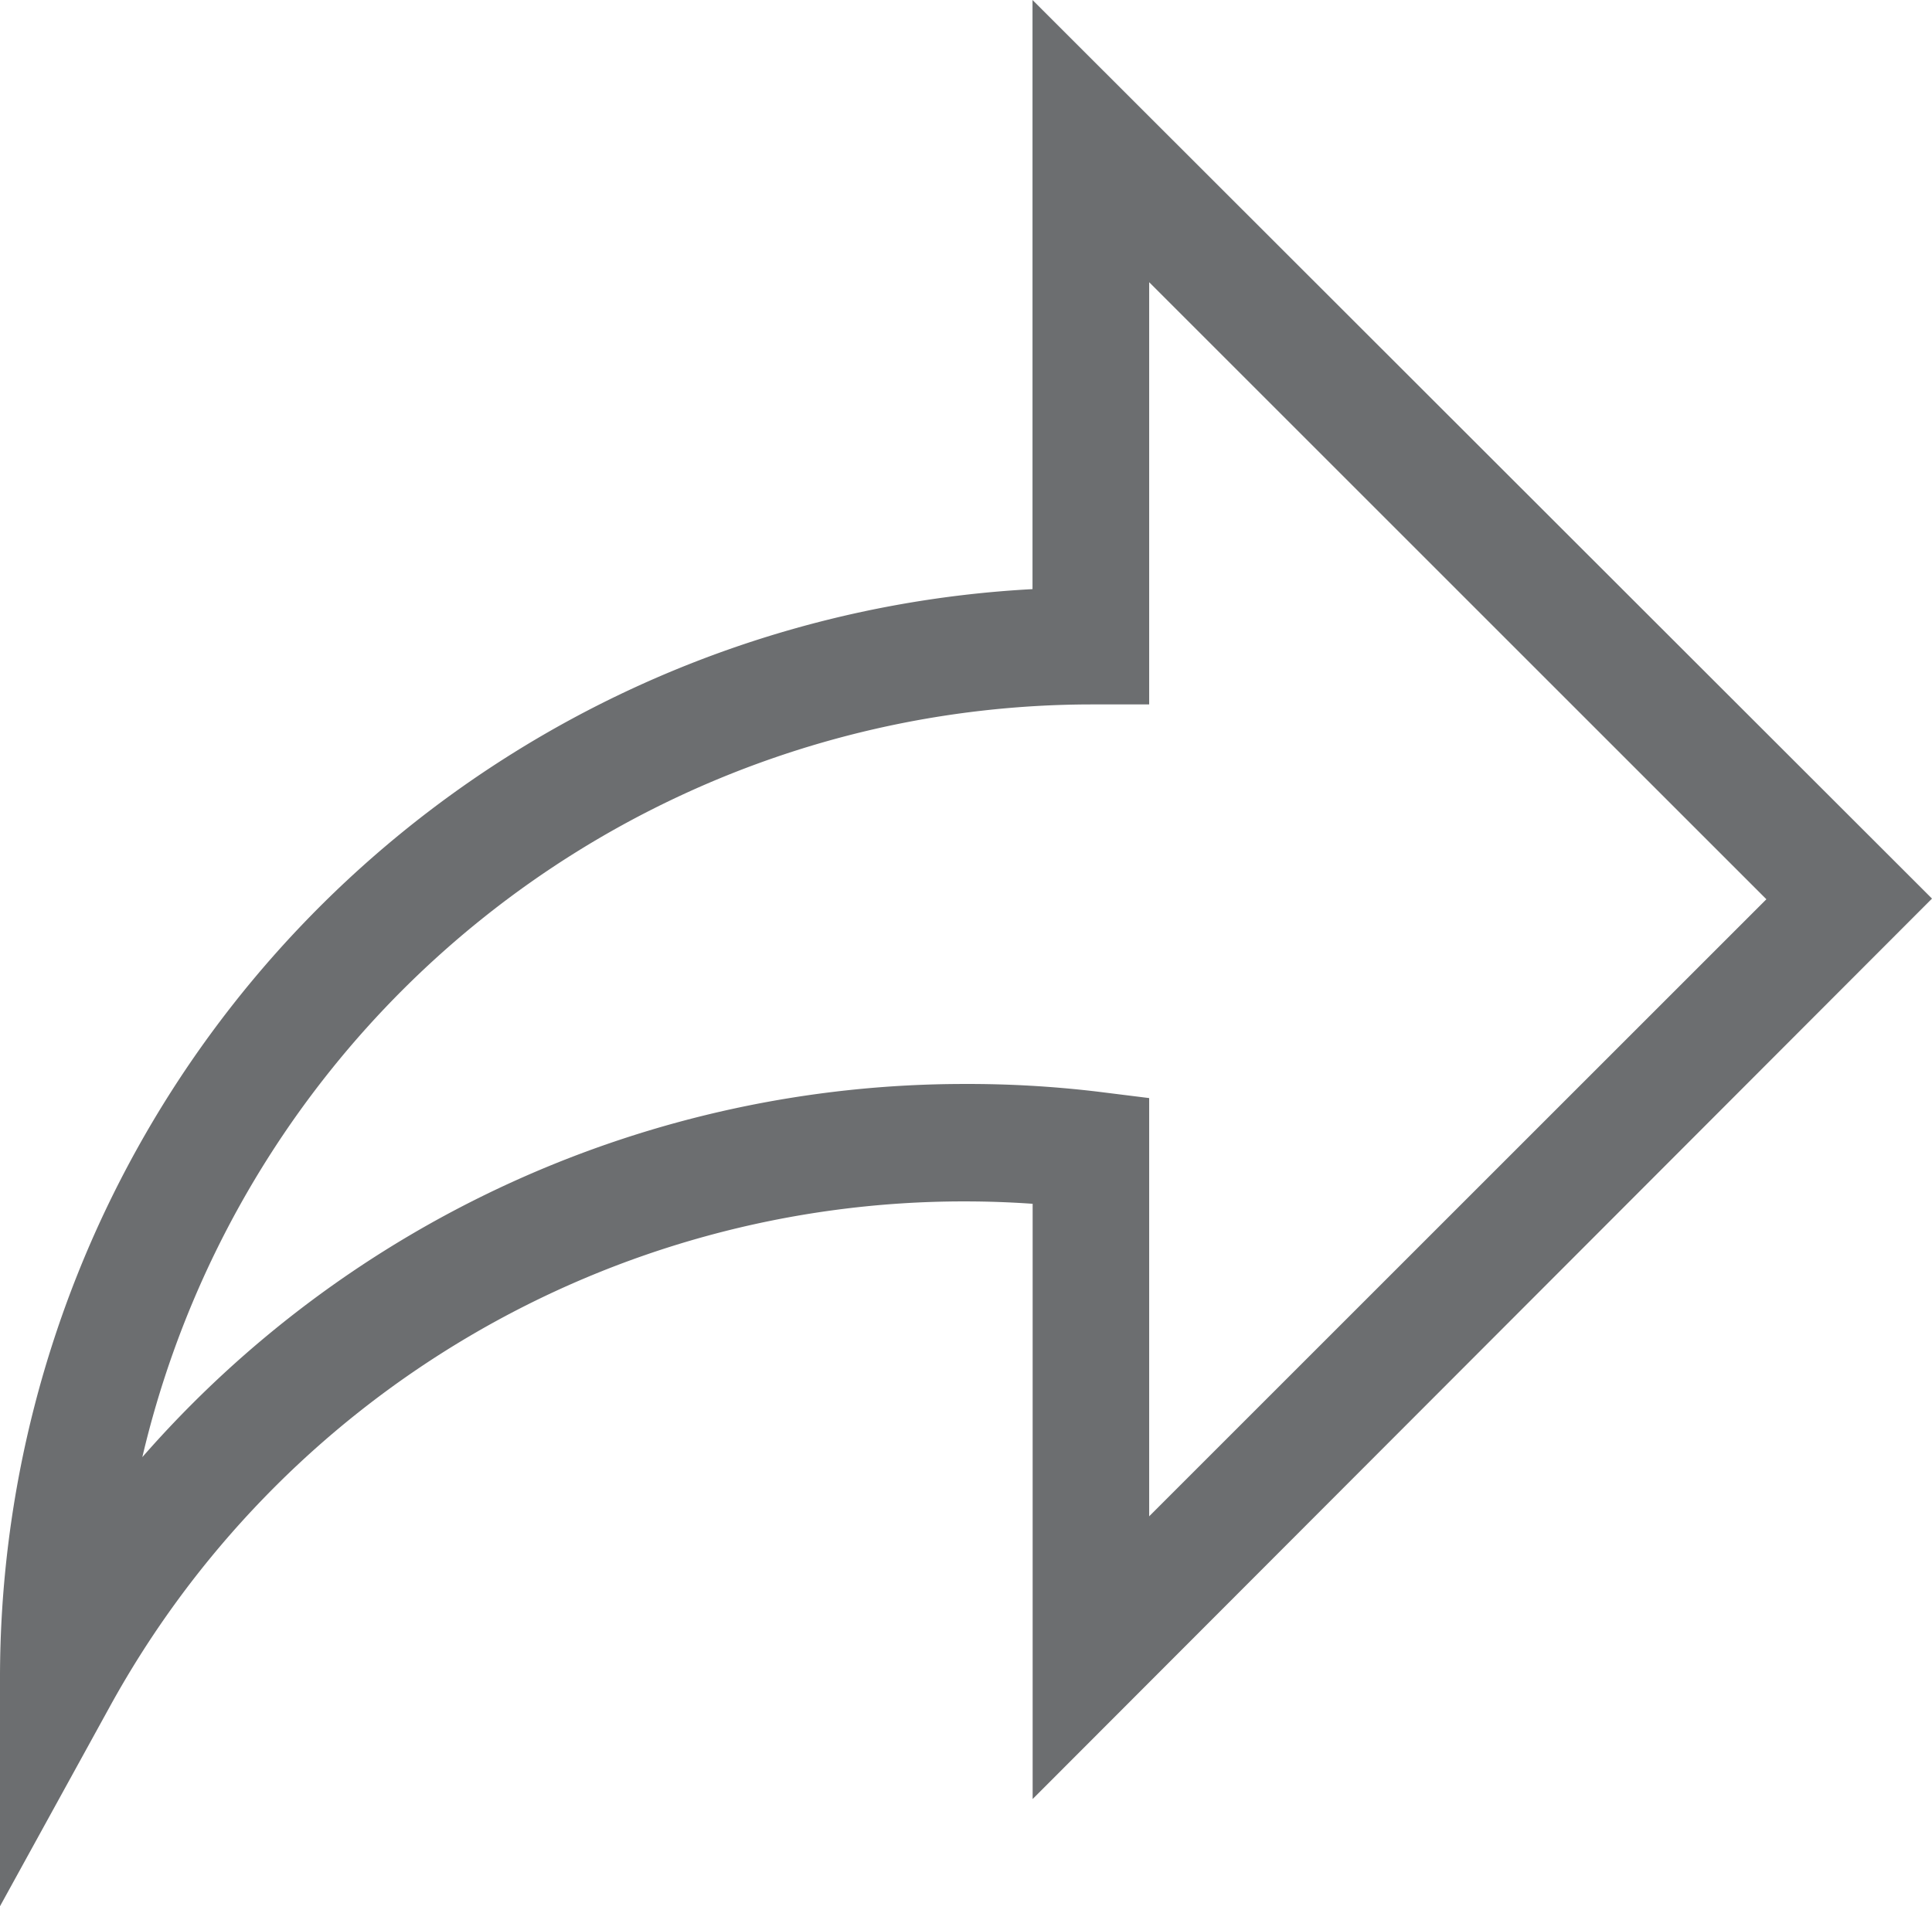
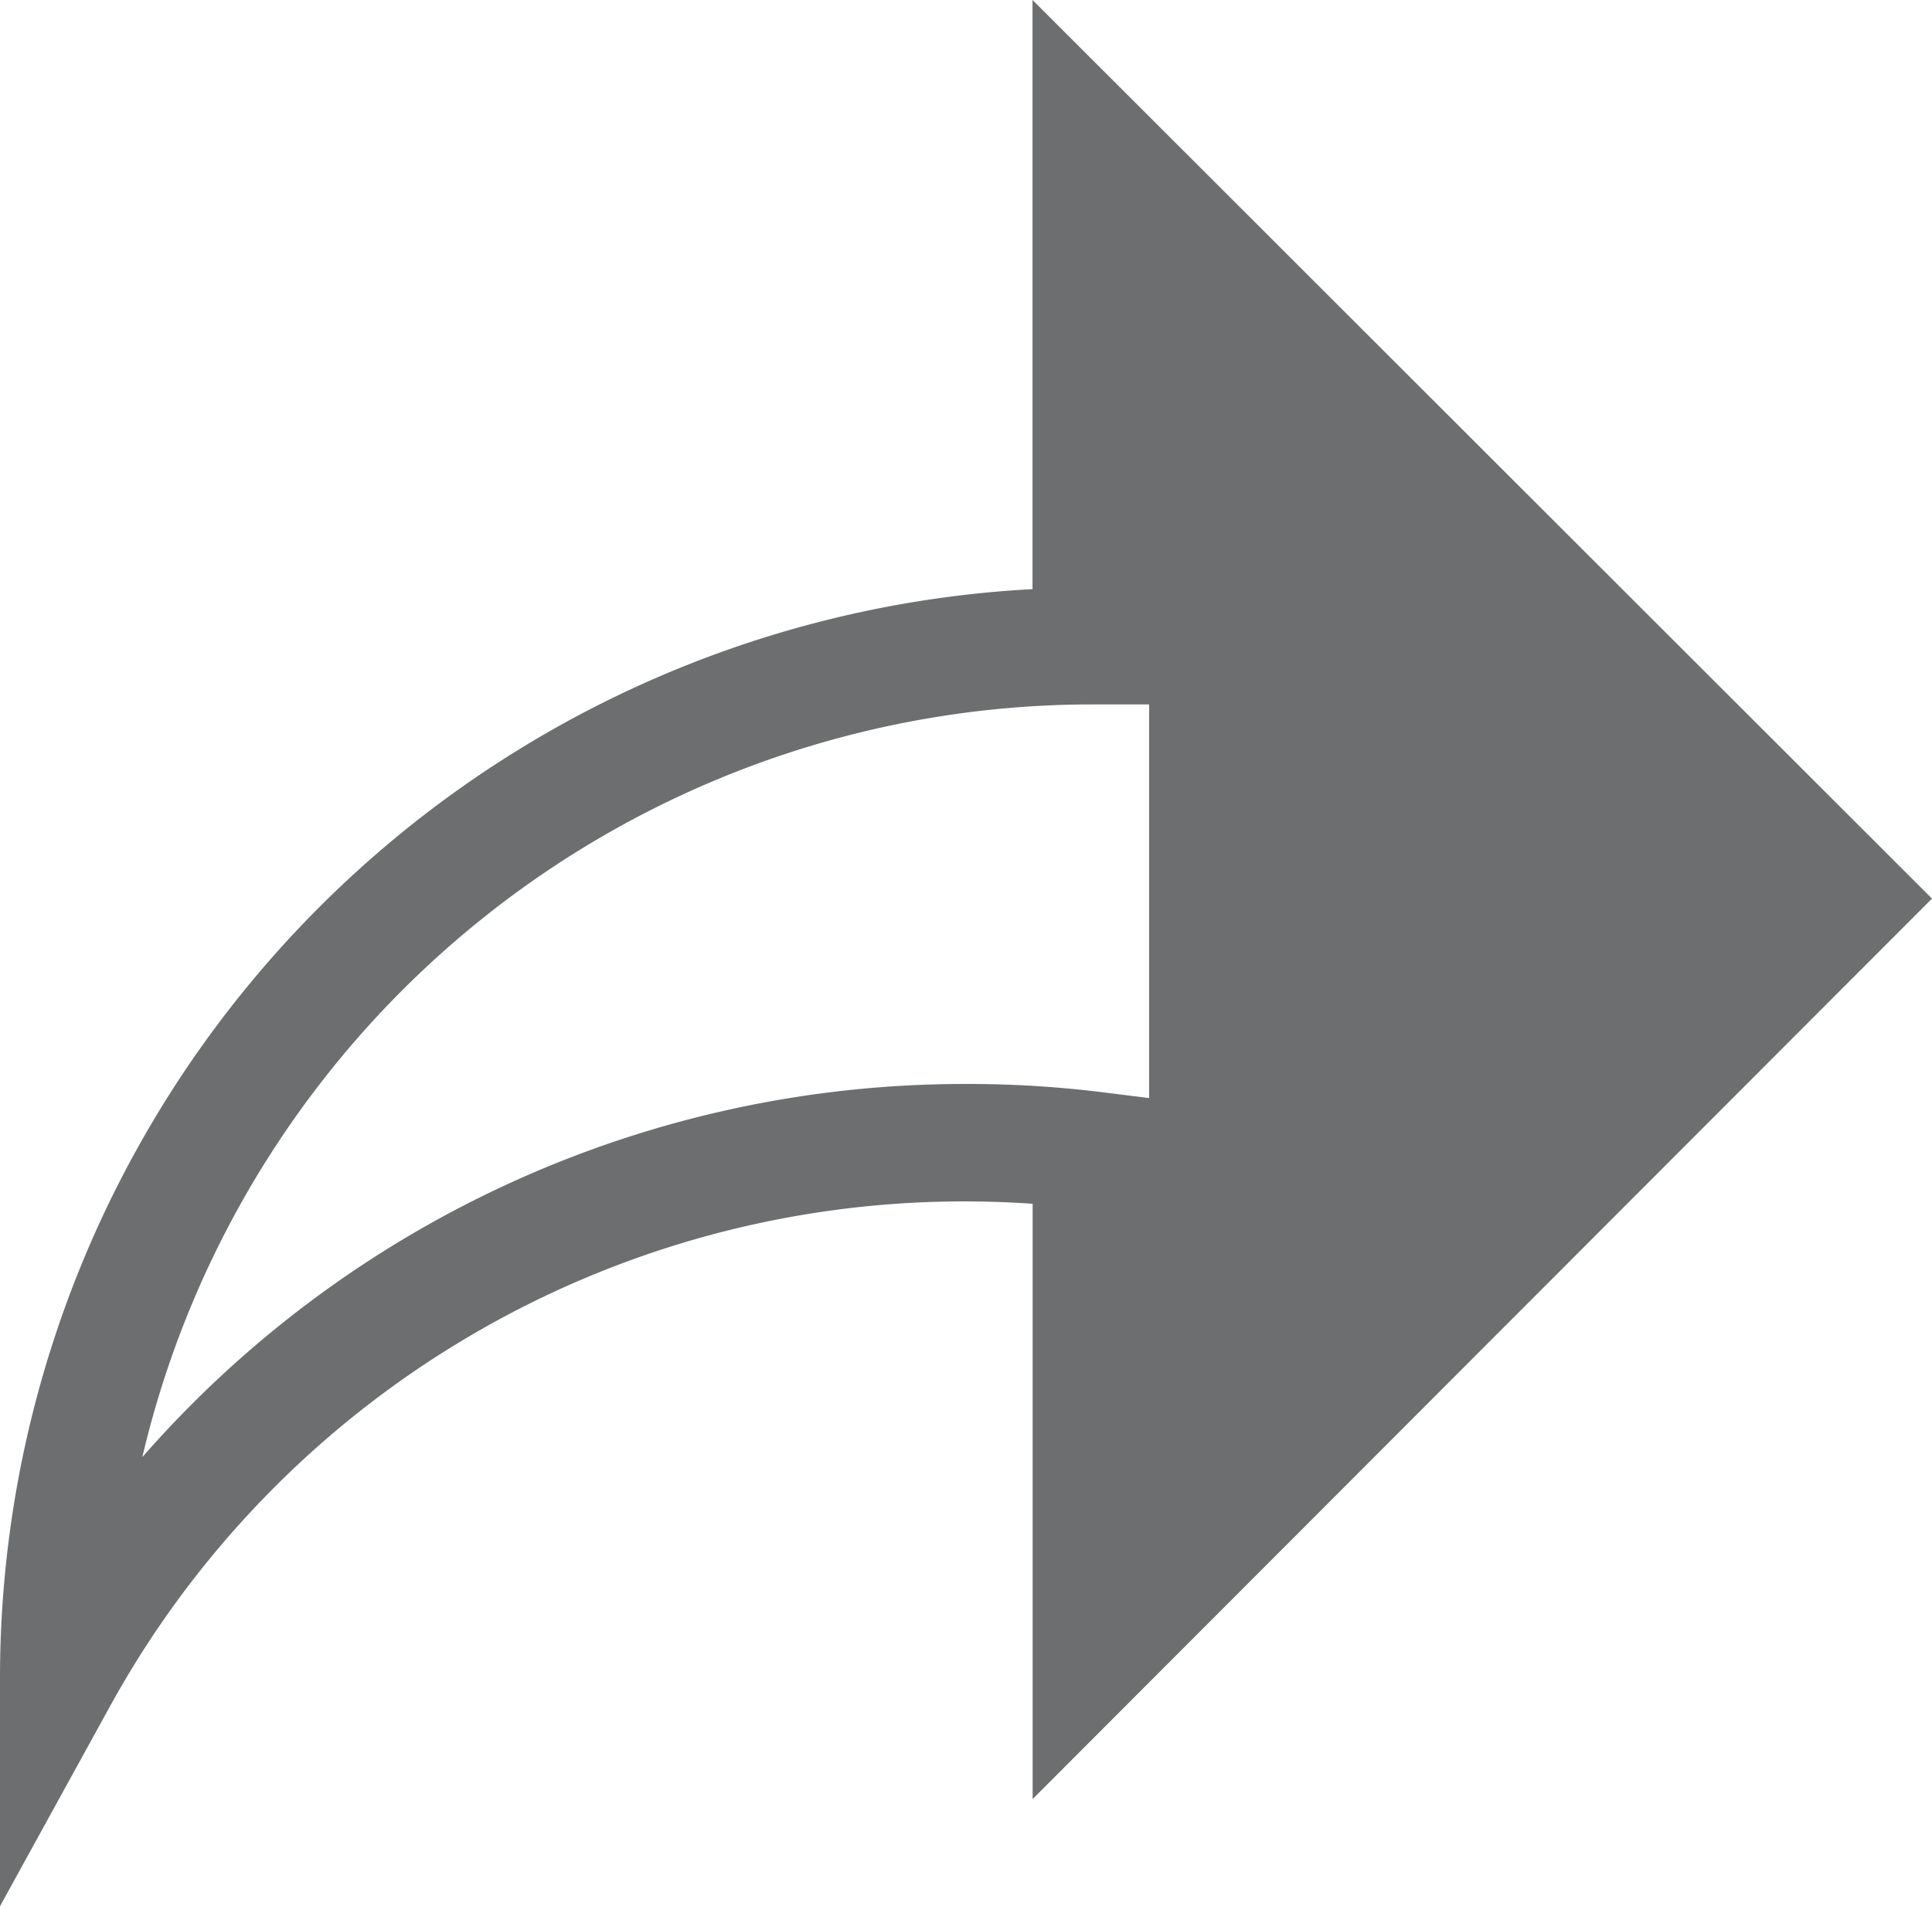
<svg xmlns="http://www.w3.org/2000/svg" width="14.524" height="14.334" viewBox="0 0 14.524 14.334">
  <g id="share" transform="translate(0 -3.343)">
    <g id="Group_1395" data-name="Group 1395" transform="translate(0 3.343)">
-       <path id="Path_679" data-name="Path 679" d="M14.524,10.1,7.762,3.343v4.43A8.2,8.2,0,0,0,0,15.963v1.714l.825-1.5a7.328,7.328,0,0,1,6.427-3.8c.17,0,.341.006.511.018v4.476ZM7.252,11.494A8.21,8.21,0,0,0,1.07,14.3,7.336,7.336,0,0,1,8.2,8.64h.439V5.465l4.64,4.64-4.64,4.64V11.6l-.385-.048A8.2,8.2,0,0,0,7.252,11.494Z" transform="translate(0 -3.343)" fill="#6c6e70" />
+       <path id="Path_679" data-name="Path 679" d="M14.524,10.1,7.762,3.343v4.43A8.2,8.2,0,0,0,0,15.963v1.714l.825-1.5a7.328,7.328,0,0,1,6.427-3.8c.17,0,.341.006.511.018v4.476ZM7.252,11.494A8.21,8.21,0,0,0,1.07,14.3,7.336,7.336,0,0,1,8.2,8.64h.439V5.465V11.6l-.385-.048A8.2,8.2,0,0,0,7.252,11.494Z" transform="translate(0 -3.343)" fill="#6c6e70" />
    </g>
  </g>
</svg>